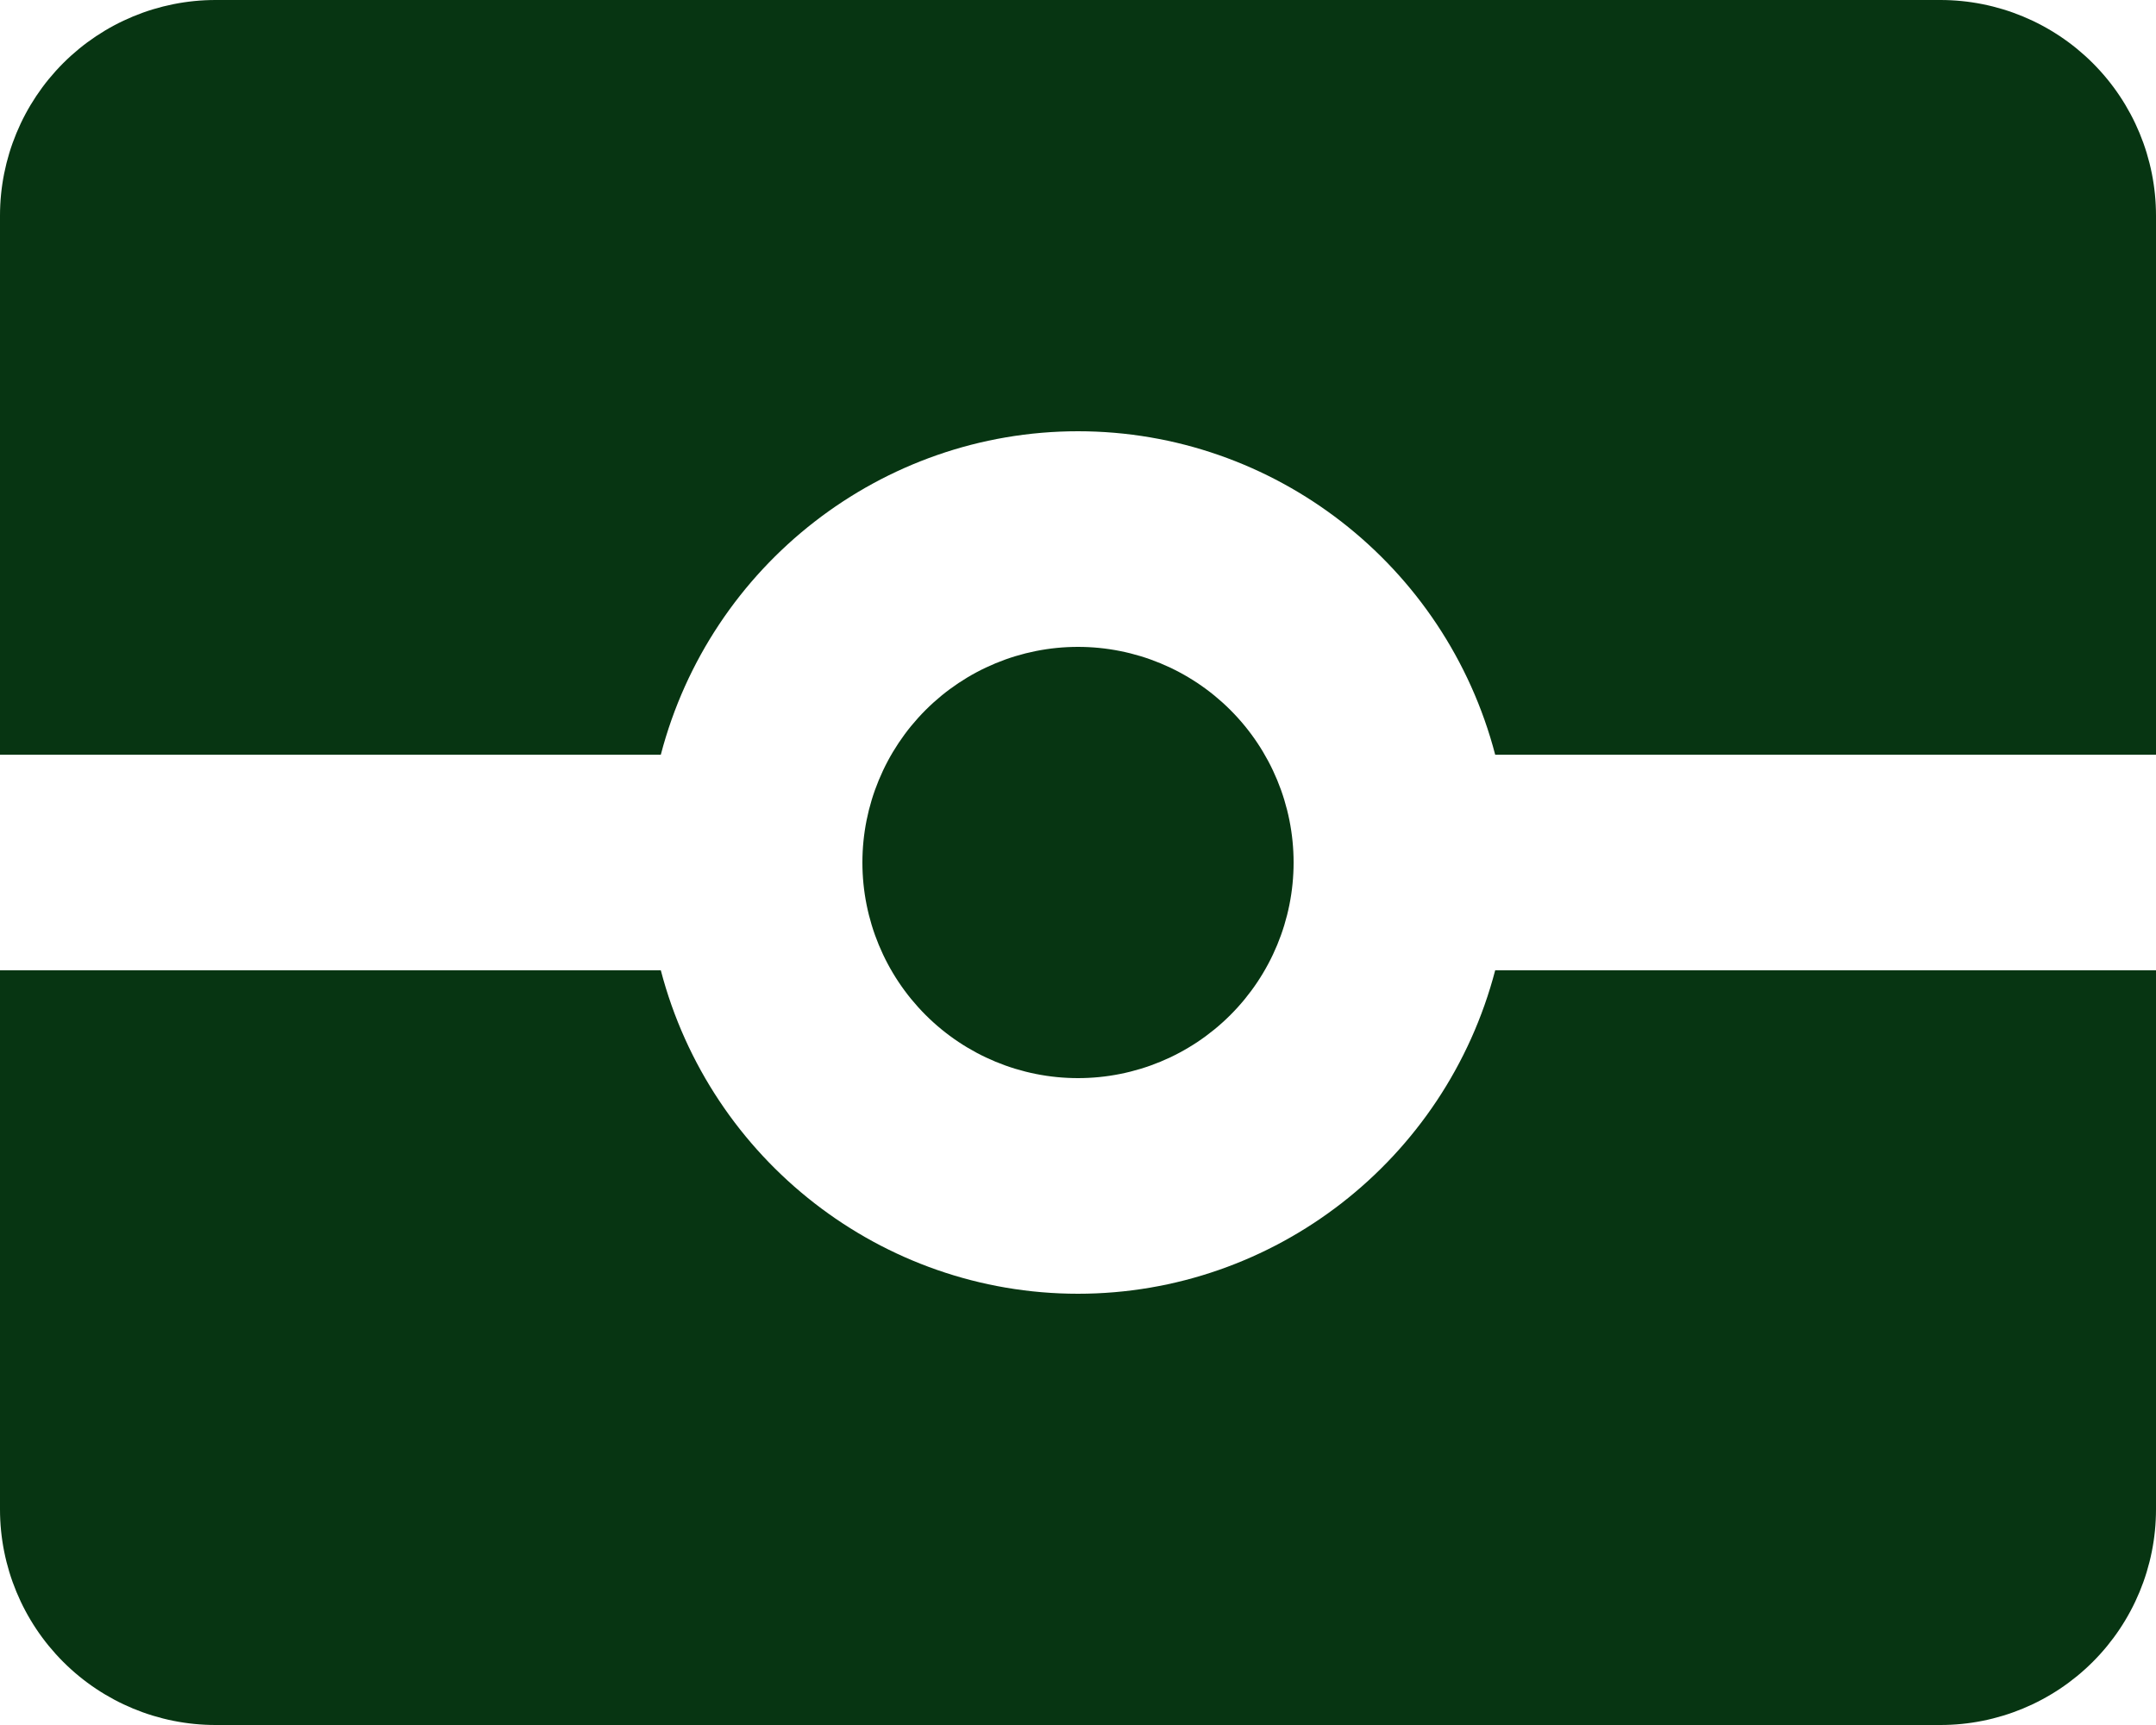
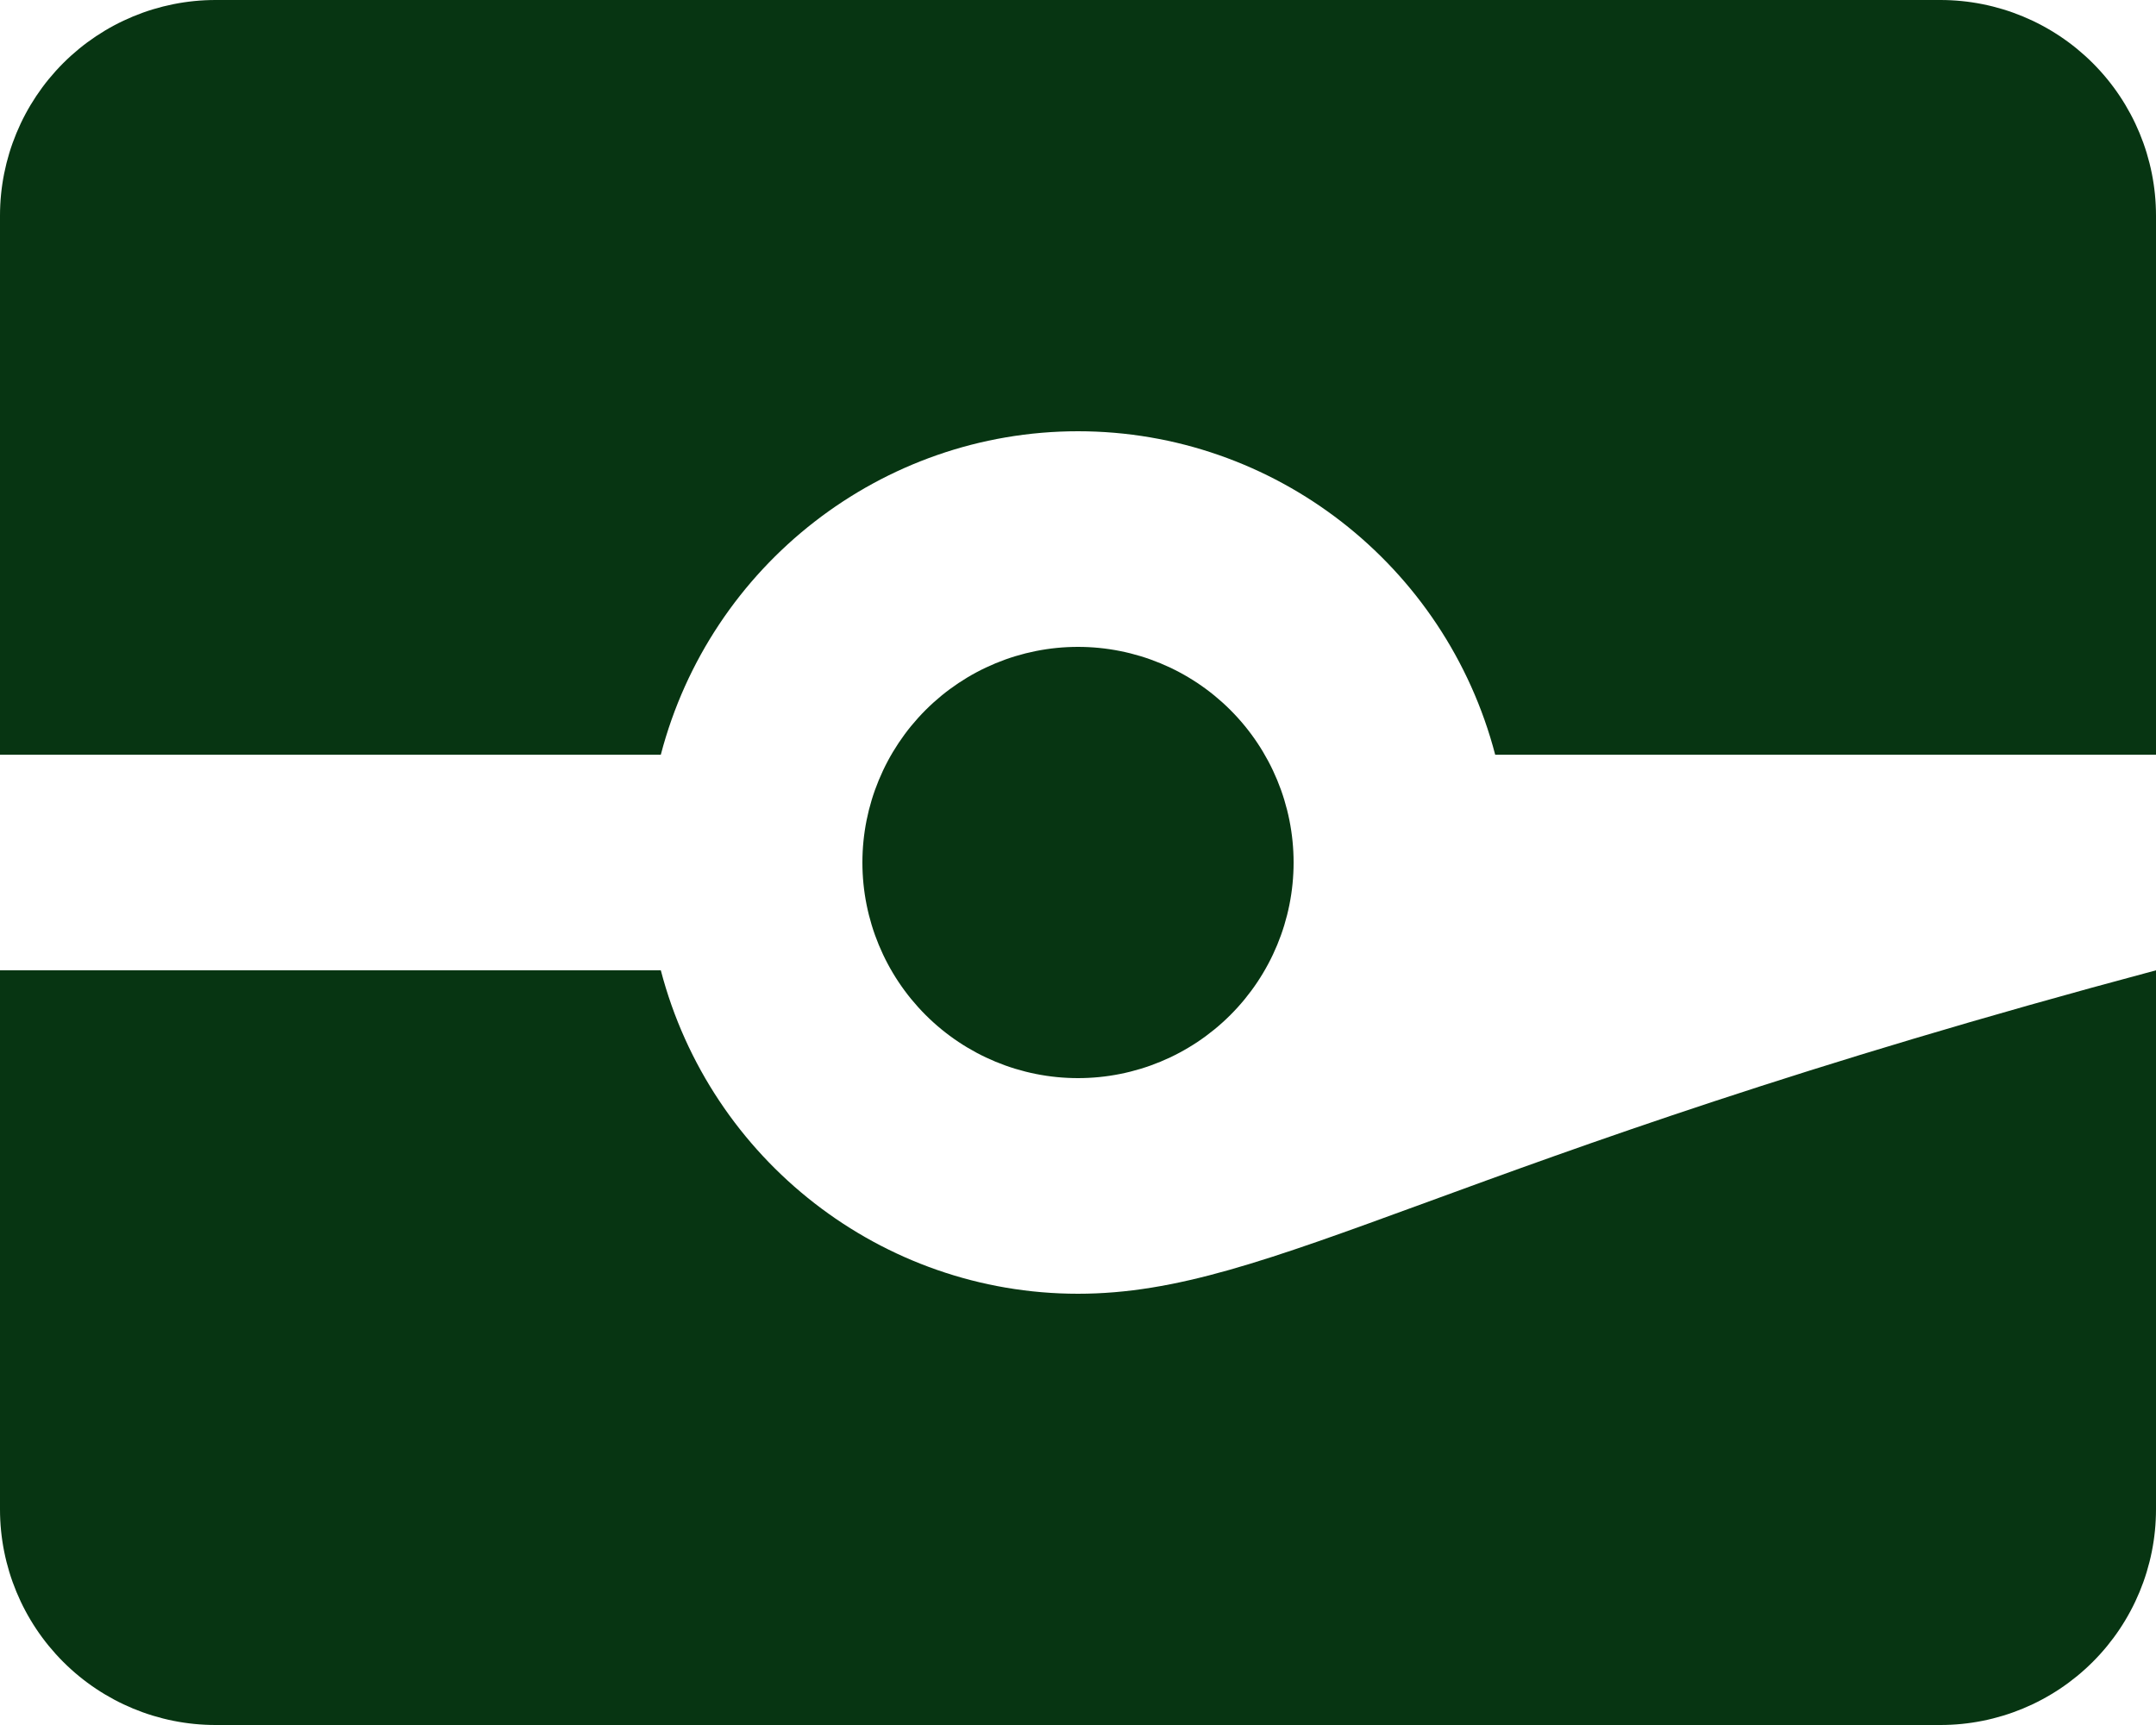
<svg xmlns="http://www.w3.org/2000/svg" width="20" height="16" viewBox="0 0 20 16" fill="none">
-   <path d="M2 0C1.47 0 0.961 0.211 0.586 0.586C0.211 0.961 0 1.47 0 2V7H6.13C6.59 5.24 8.18 4 10 4C11.82 4 13.41 5.24 13.87 7H20V2C20 1.47 19.789 0.961 19.414 0.586C19.039 0.211 18.53 0 18 0H2ZM10 6C9.47 6 8.961 6.211 8.586 6.586C8.211 6.961 8 7.47 8 8C8 8.53 8.211 9.039 8.586 9.414C8.961 9.789 9.47 10 10 10C10.53 10 11.039 9.789 11.414 9.414C11.789 9.039 12 8.53 12 8C12 7.47 11.789 6.961 11.414 6.586C11.039 6.211 10.53 6 10 6ZM0 9V14C0 14.53 0.211 15.039 0.586 15.414C0.961 15.789 1.47 16 2 16H18C18.53 16 19.039 15.789 19.414 15.414C19.789 15.039 20 14.53 20 14V9H13.87C13.41 10.76 11.82 12 10 12C8.18 12 6.59 10.76 6.13 9H0Z" fill="#073512" />
+   <path d="M2 0C1.47 0 0.961 0.211 0.586 0.586C0.211 0.961 0 1.47 0 2V7H6.13C6.59 5.24 8.18 4 10 4C11.82 4 13.41 5.24 13.87 7H20V2C20 1.47 19.789 0.961 19.414 0.586C19.039 0.211 18.53 0 18 0H2ZM10 6C9.47 6 8.961 6.211 8.586 6.586C8.211 6.961 8 7.47 8 8C8 8.53 8.211 9.039 8.586 9.414C8.961 9.789 9.47 10 10 10C10.53 10 11.039 9.789 11.414 9.414C11.789 9.039 12 8.53 12 8C12 7.47 11.789 6.961 11.414 6.586C11.039 6.211 10.53 6 10 6ZM0 9V14C0 14.53 0.211 15.039 0.586 15.414C0.961 15.789 1.47 16 2 16H18C18.53 16 19.039 15.789 19.414 15.414C19.789 15.039 20 14.53 20 14V9C13.41 10.76 11.82 12 10 12C8.18 12 6.59 10.76 6.13 9H0Z" fill="#073512" />
</svg>